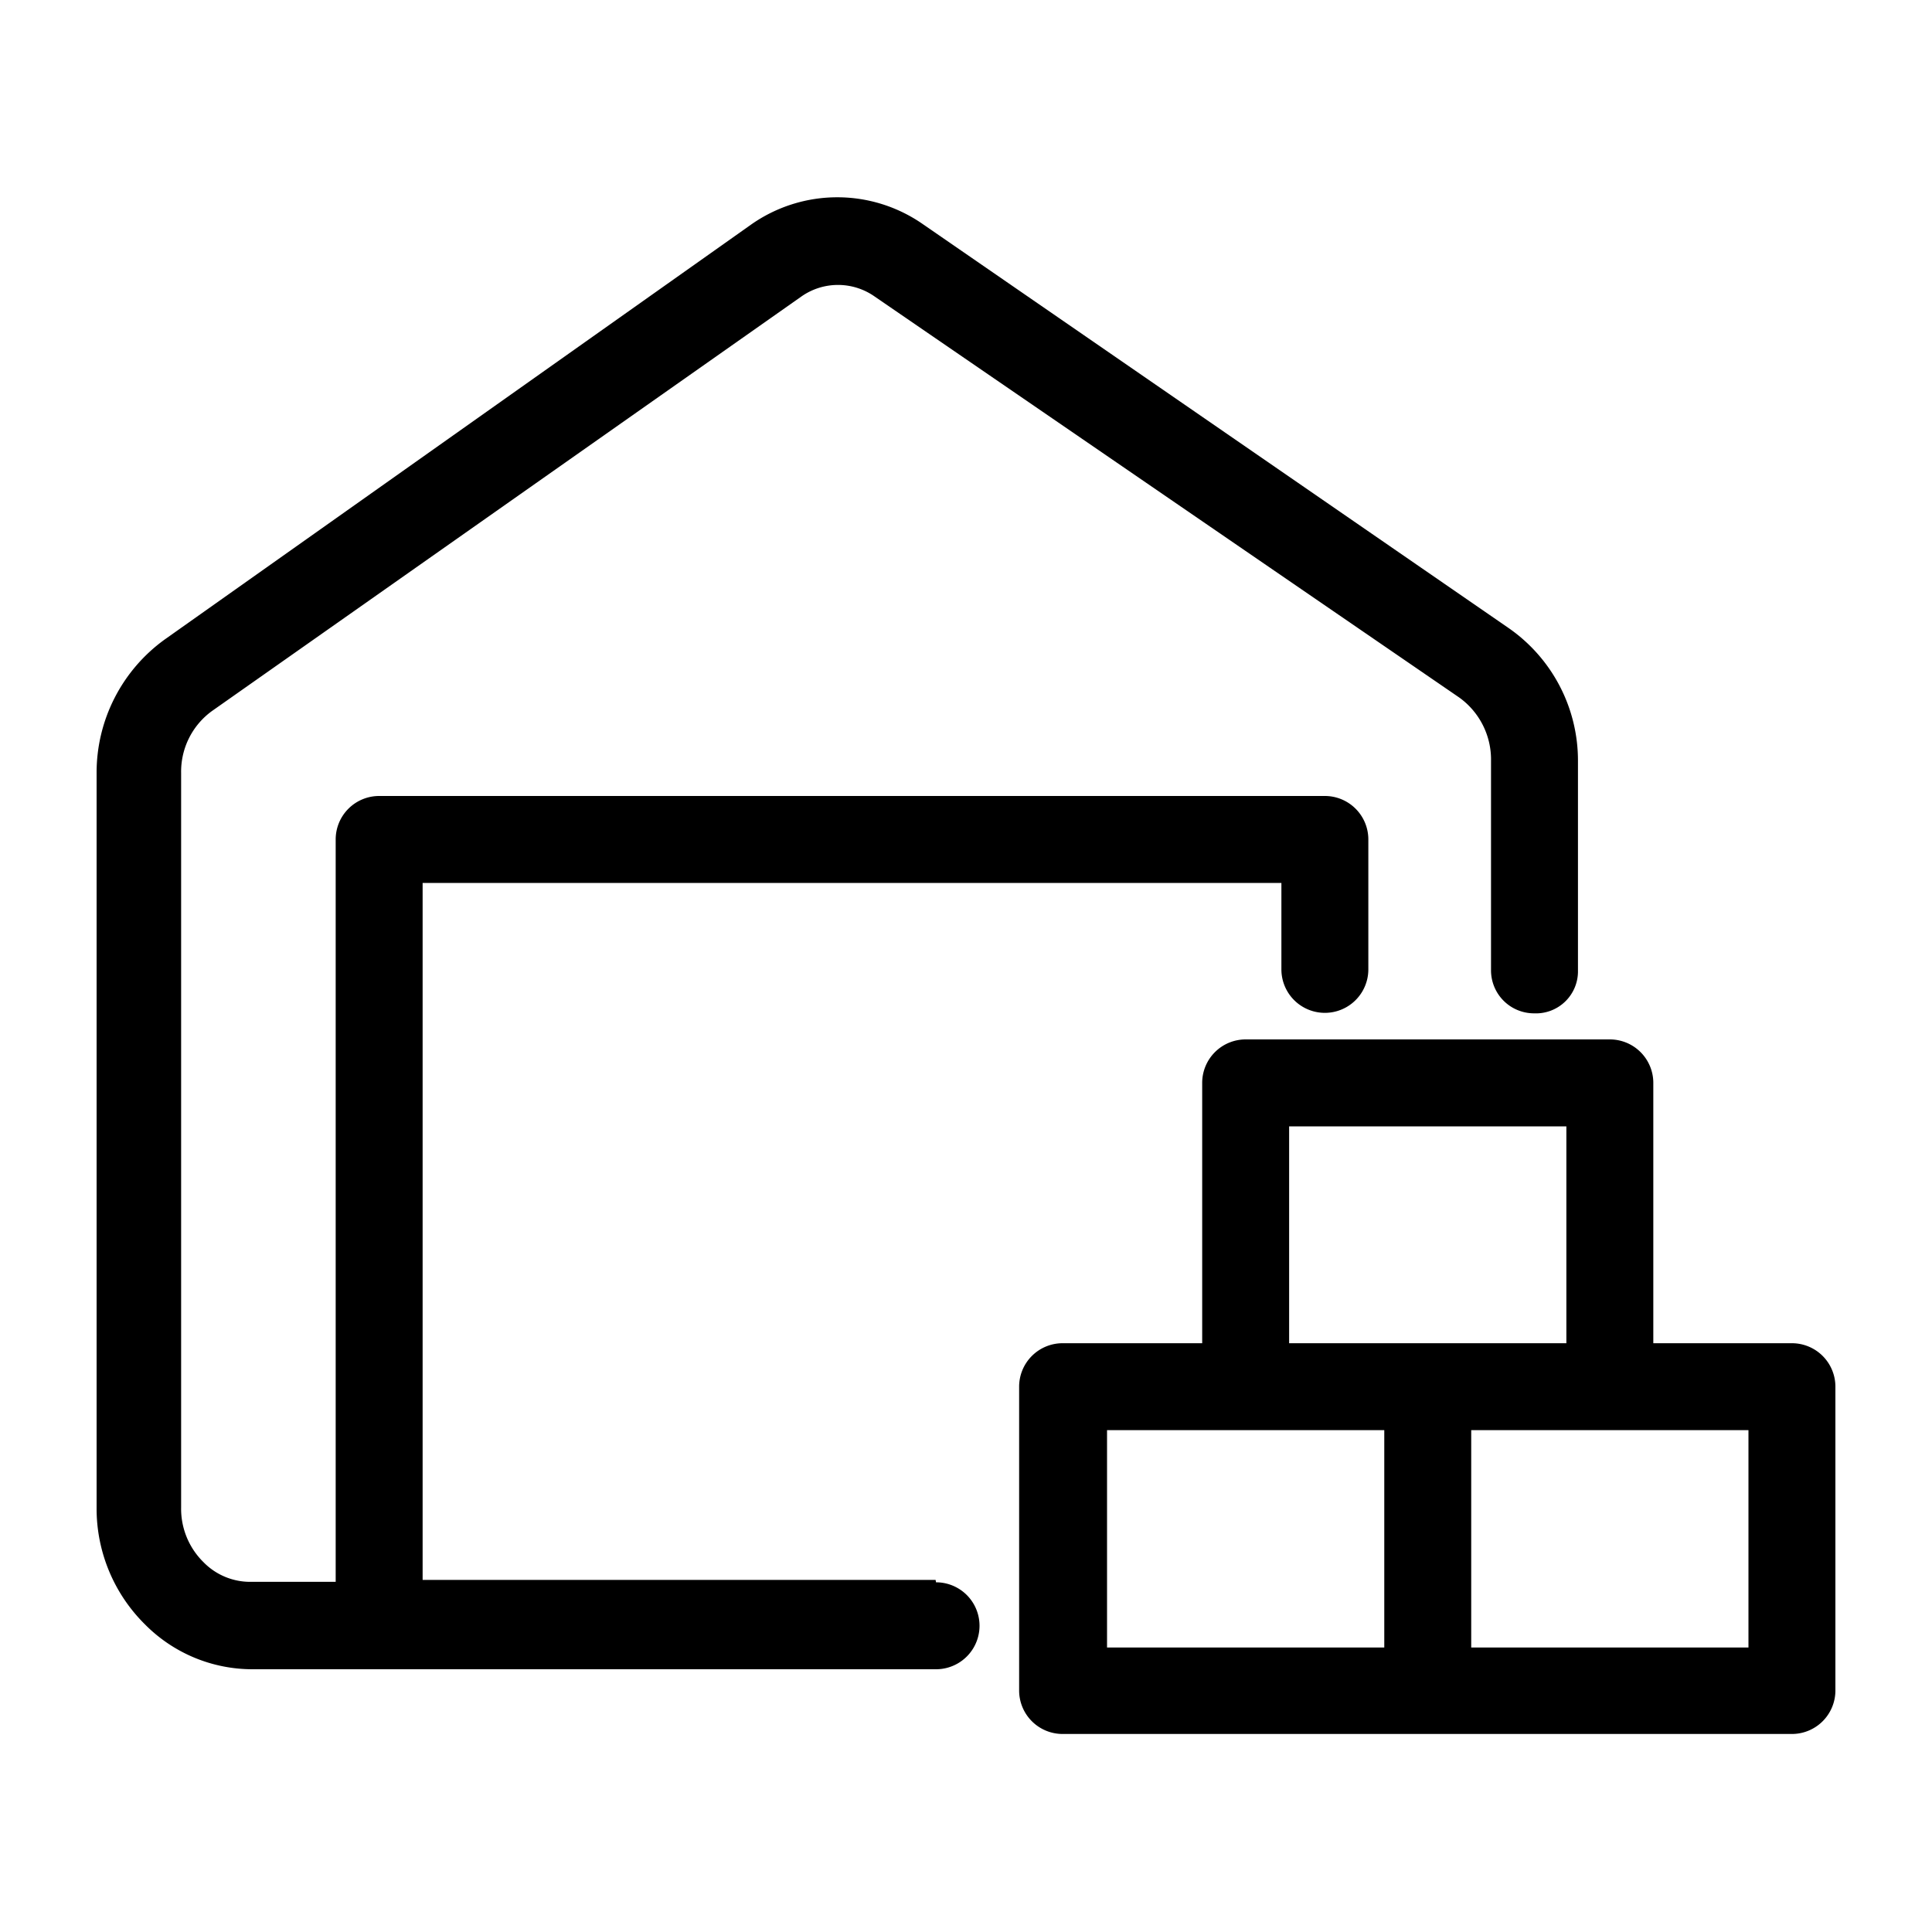
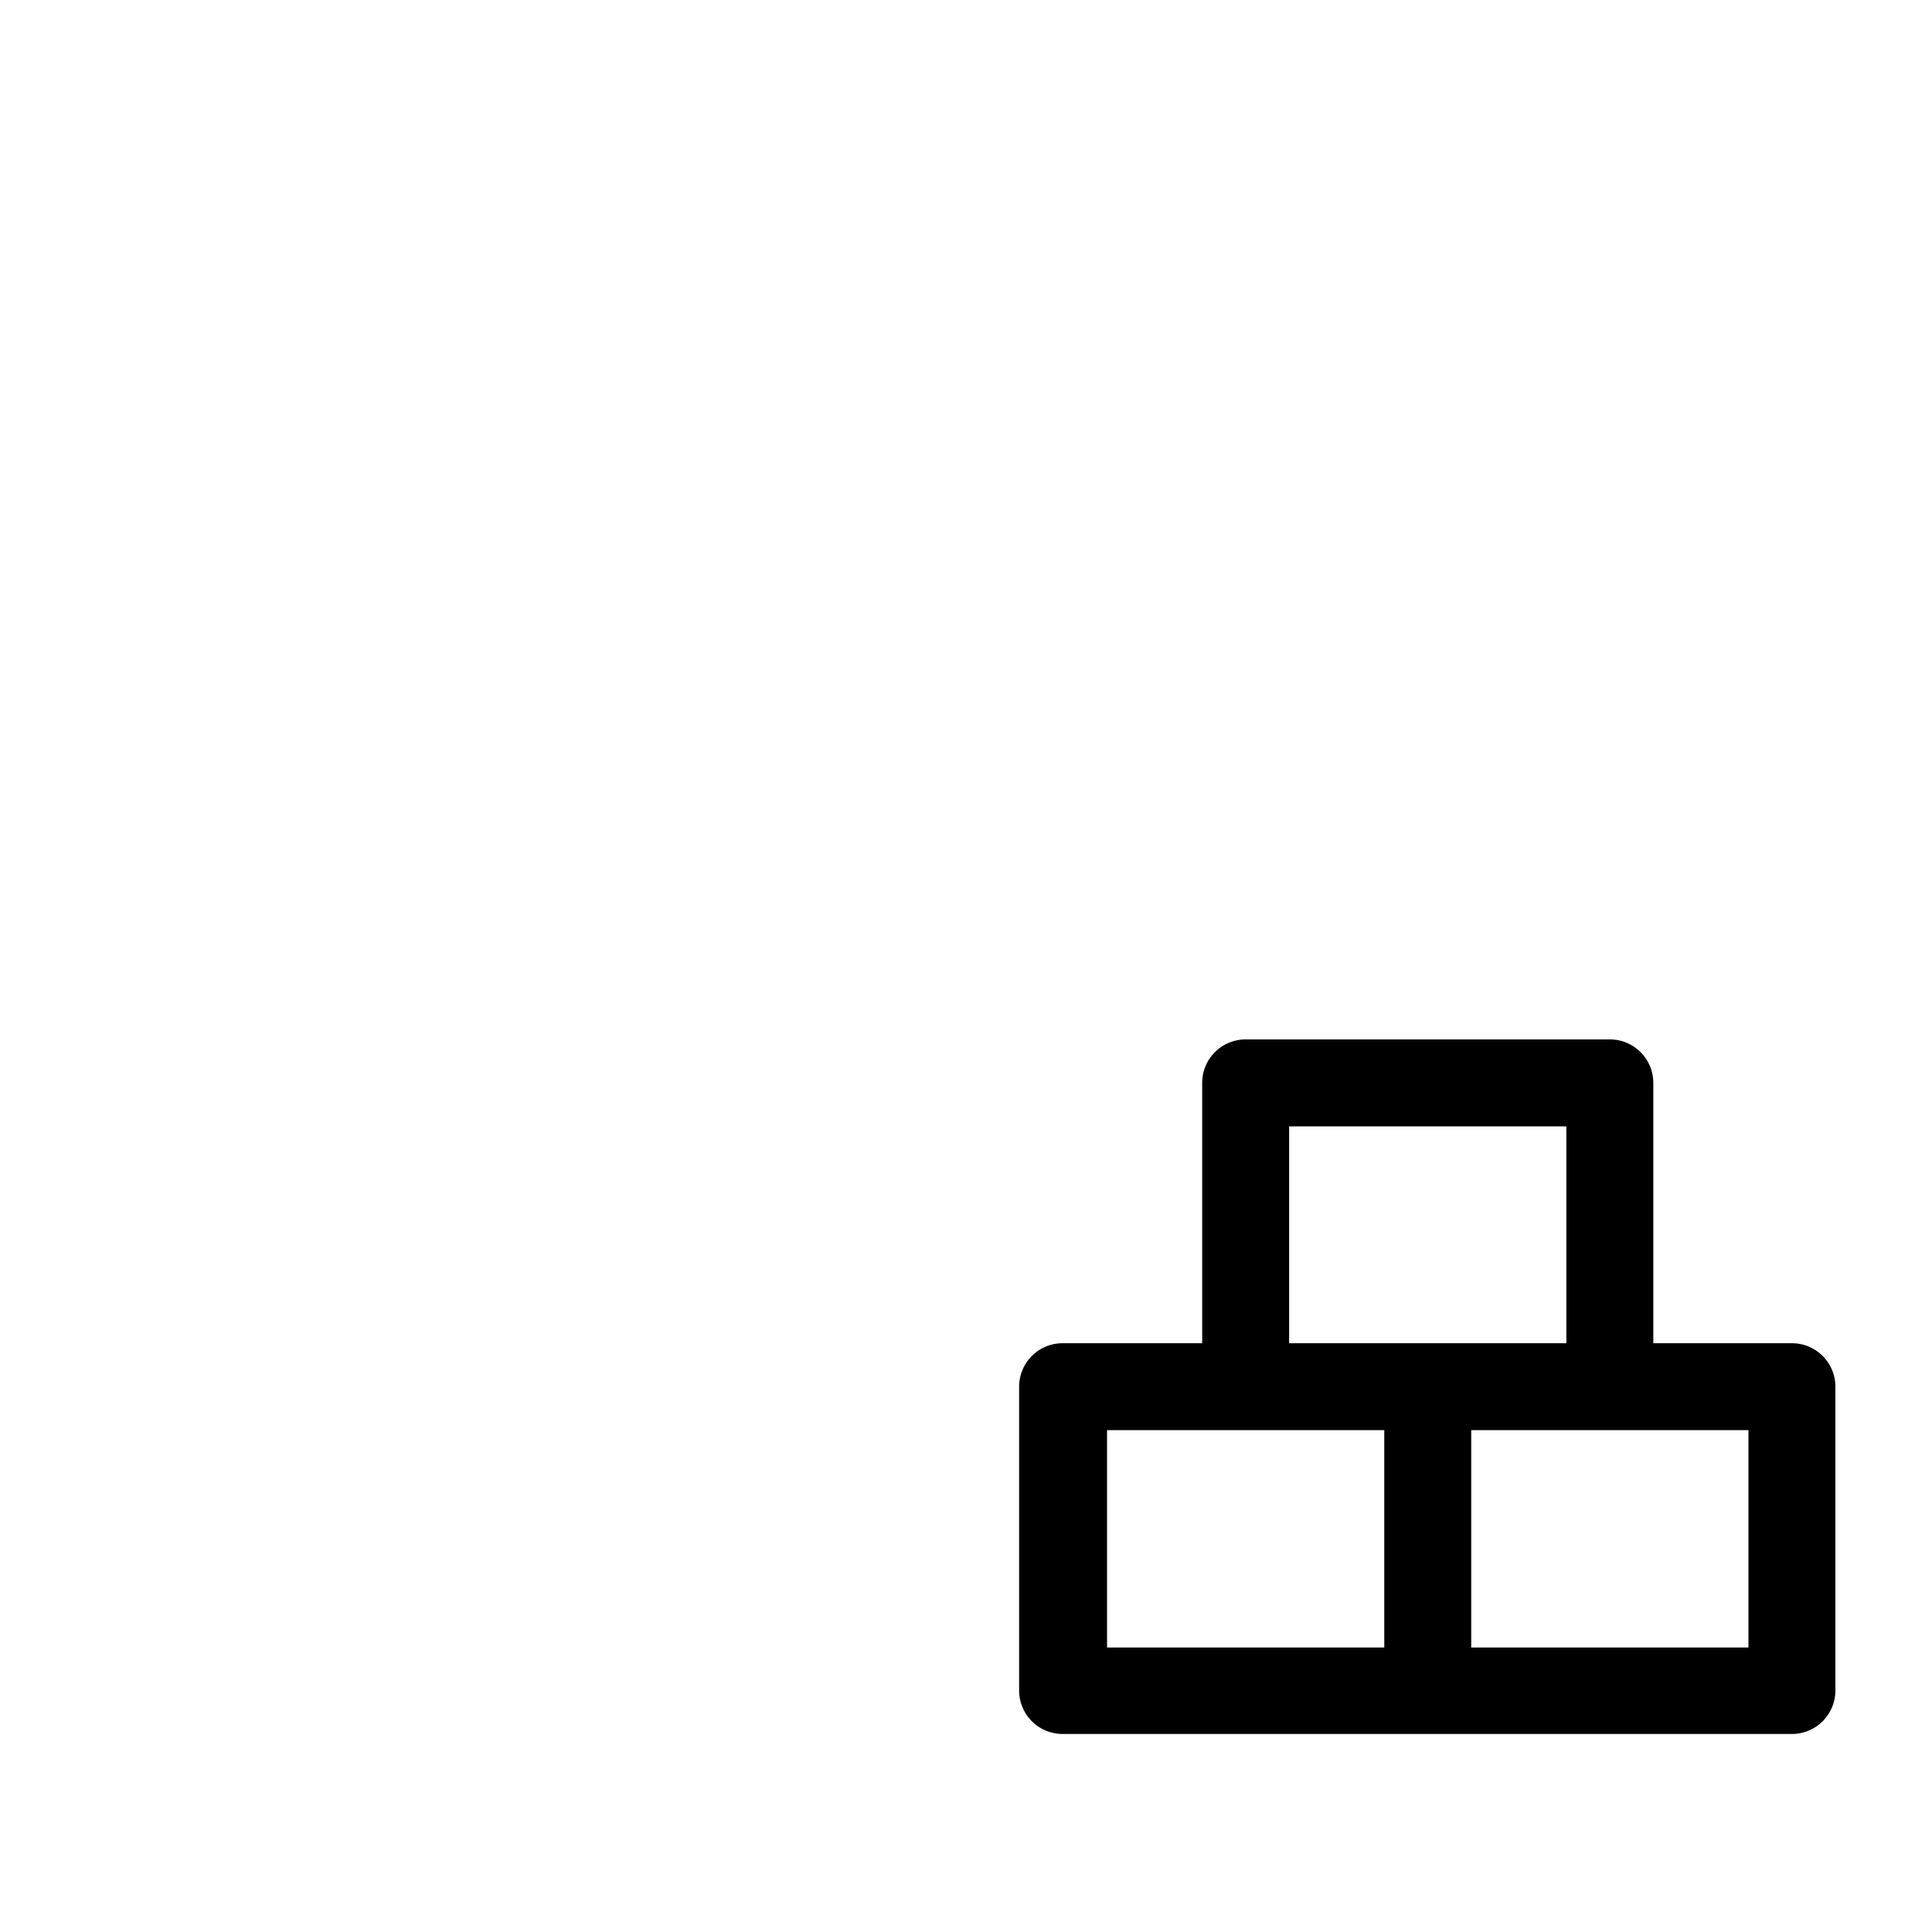
<svg xmlns="http://www.w3.org/2000/svg" data-name="레이어 1" id="레이어_1" viewBox="0 0 40 40">
-   <path d="M19.37,32.71h0l-10.62,0V18.28H26.53v1.79a.9.9,0,0,0,1.8,0V17.38a.9.9,0,0,0-.9-.9H7.85a.9.9,0,0,0-.9.9V32.75H5.21a1.35,1.35,0,0,1-1-.41,1.55,1.55,0,0,1-.46-1.13V16a1.55,1.55,0,0,1,.64-1.28L16.59,6.14a1.32,1.32,0,0,1,1.52,0l12.1,8.3a1.58,1.58,0,0,1,.66,1.31l0,4.33a.89.89,0,0,0,.89.9.87.87,0,0,0,.91-.89l0-4.33A3.34,3.34,0,0,0,31.23,13L19.12,4.65a3.1,3.1,0,0,0-3.57,0L3.41,13.24A3.4,3.4,0,0,0,2,16V31.22a3.37,3.37,0,0,0,1,2.41,3.13,3.13,0,0,0,2.22.93H7.9l11.48,0a.9.9,0,0,0,0-1.8Z" />
  <path d="M37.1,27.81H34.23V22.42a.9.9,0,0,0-.9-.9H25.79a.9.9,0,0,0-.9.9v5.39H22a.9.9,0,0,0-.9.9V35a.9.9,0,0,0,.9.9H37.1A.9.9,0,0,0,38,35v-6.3A.9.9,0,0,0,37.1,27.81ZM26.69,23.32h5.74v4.49H26.69Zm-3.77,6.29h5.74v4.5H22.92Zm13.28,4.5H30.46v-4.5H36.2Z" />
</svg>